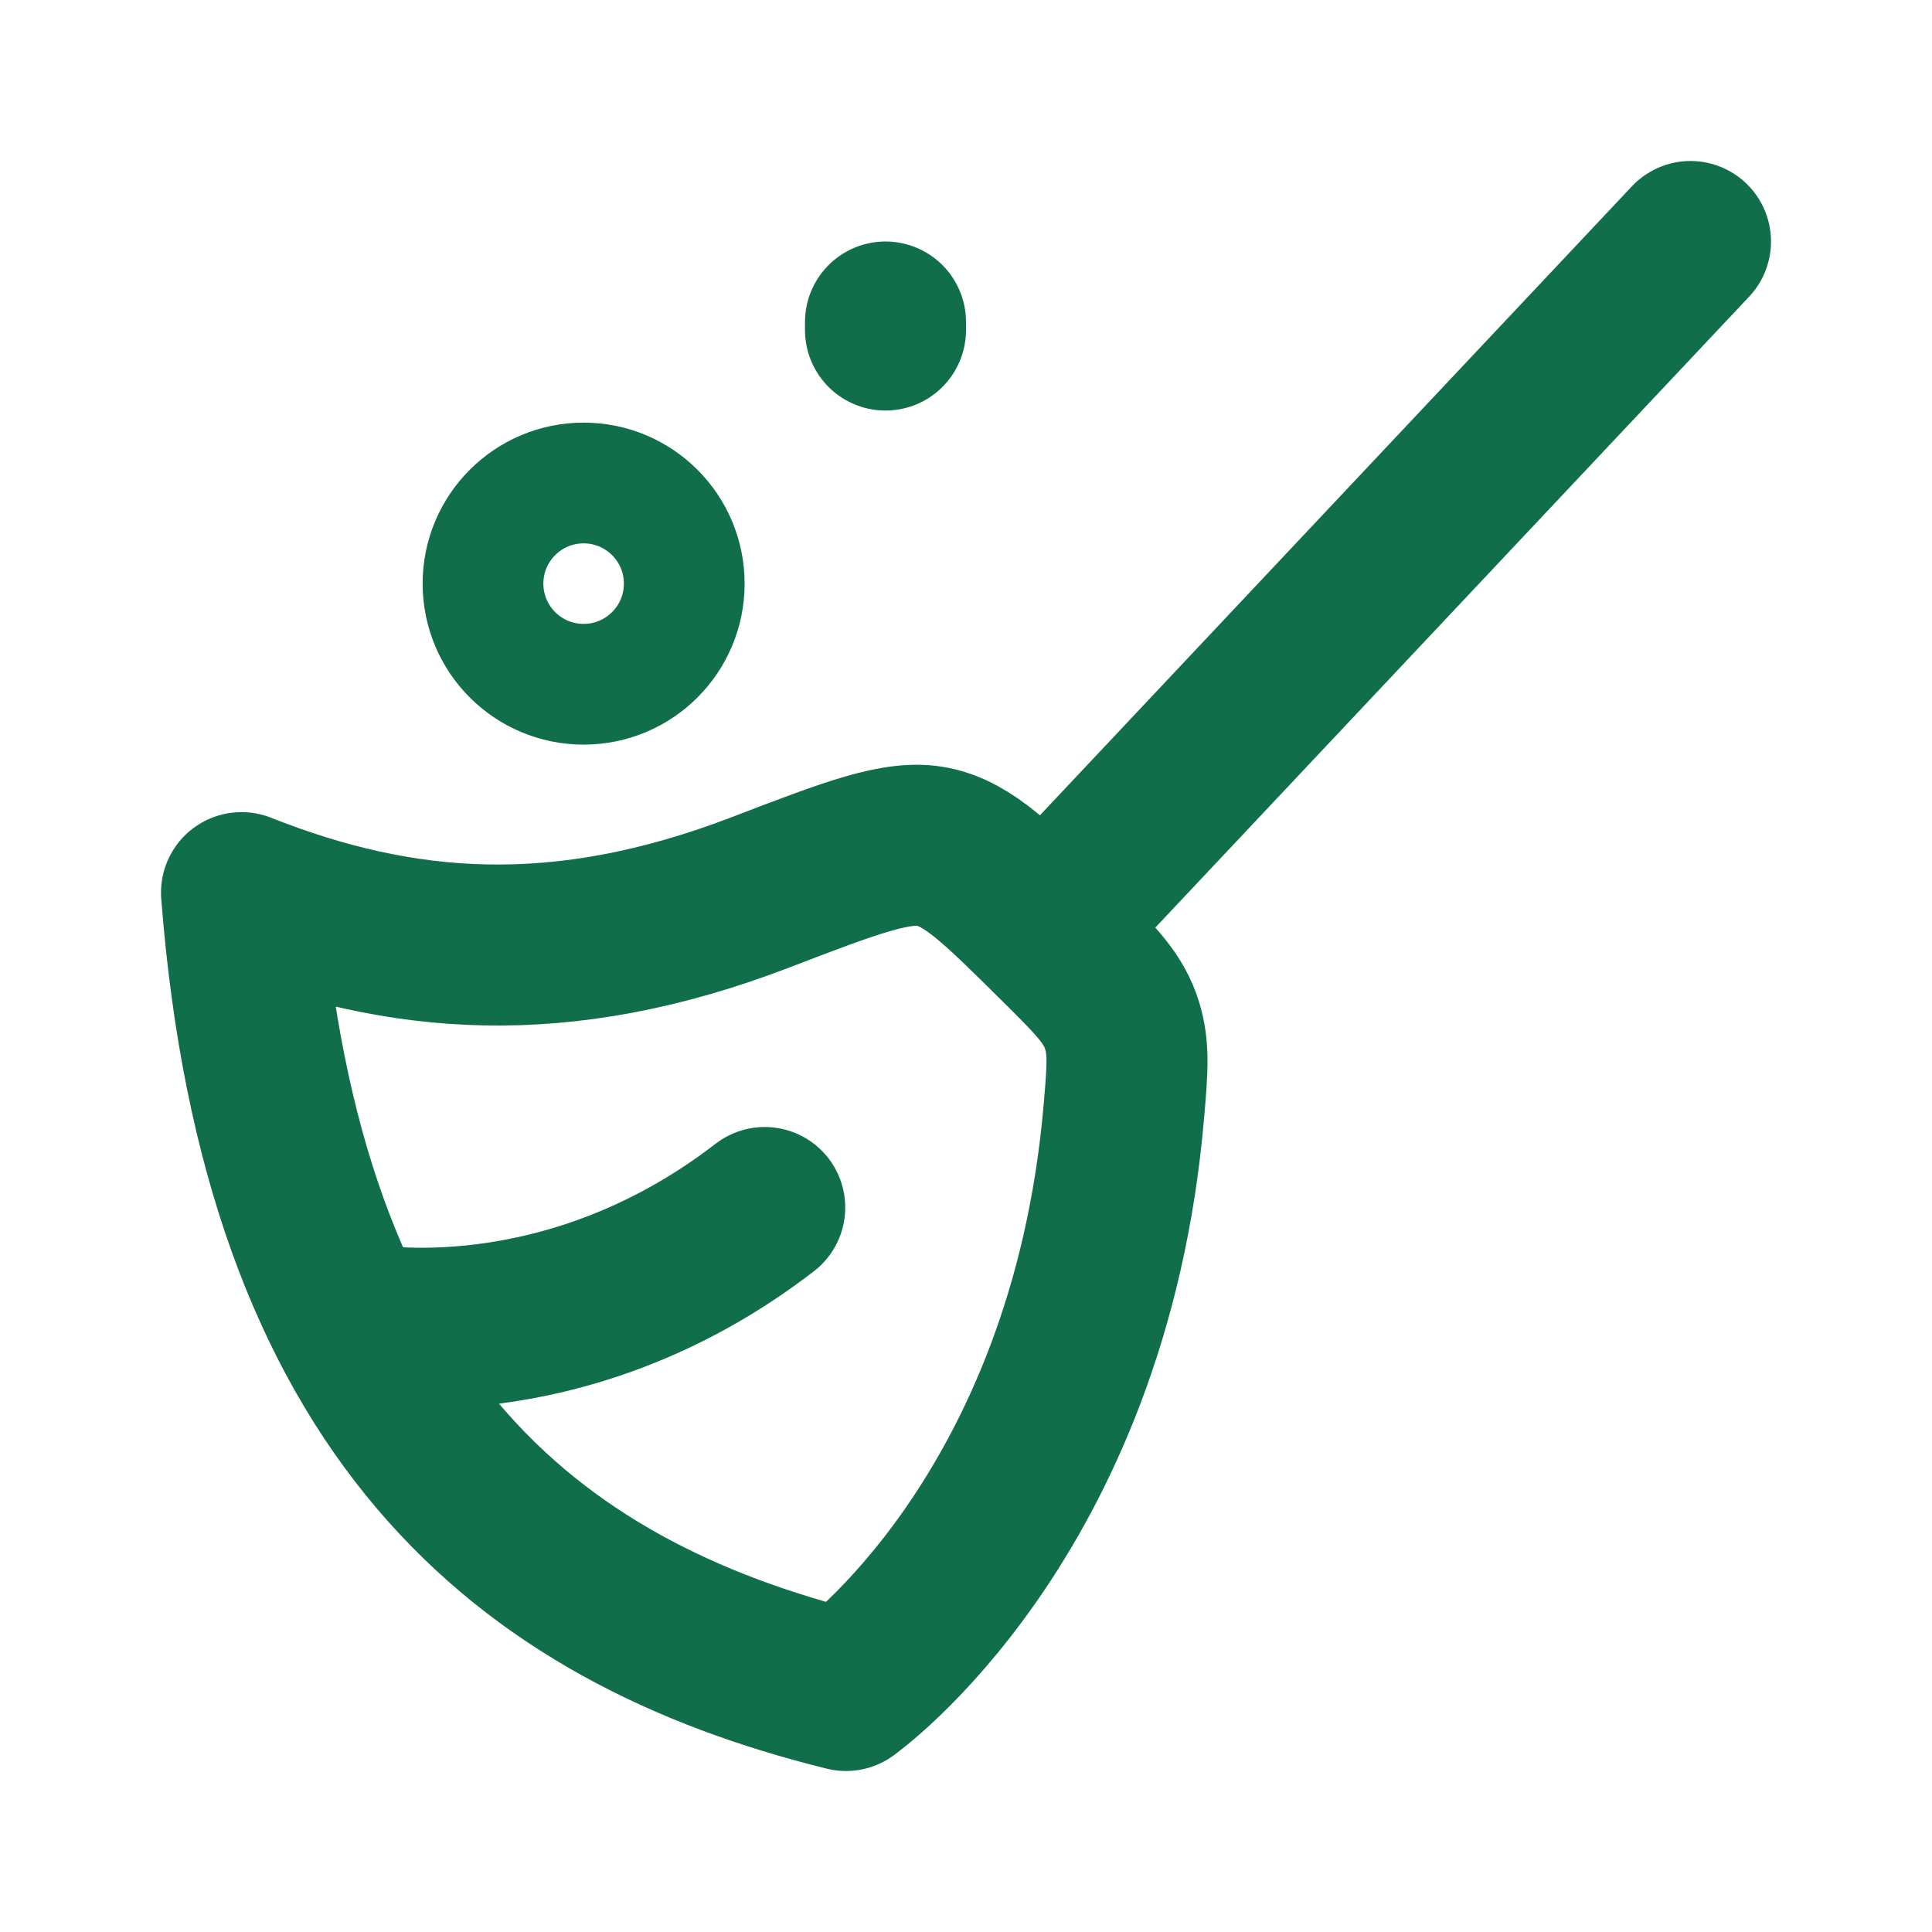
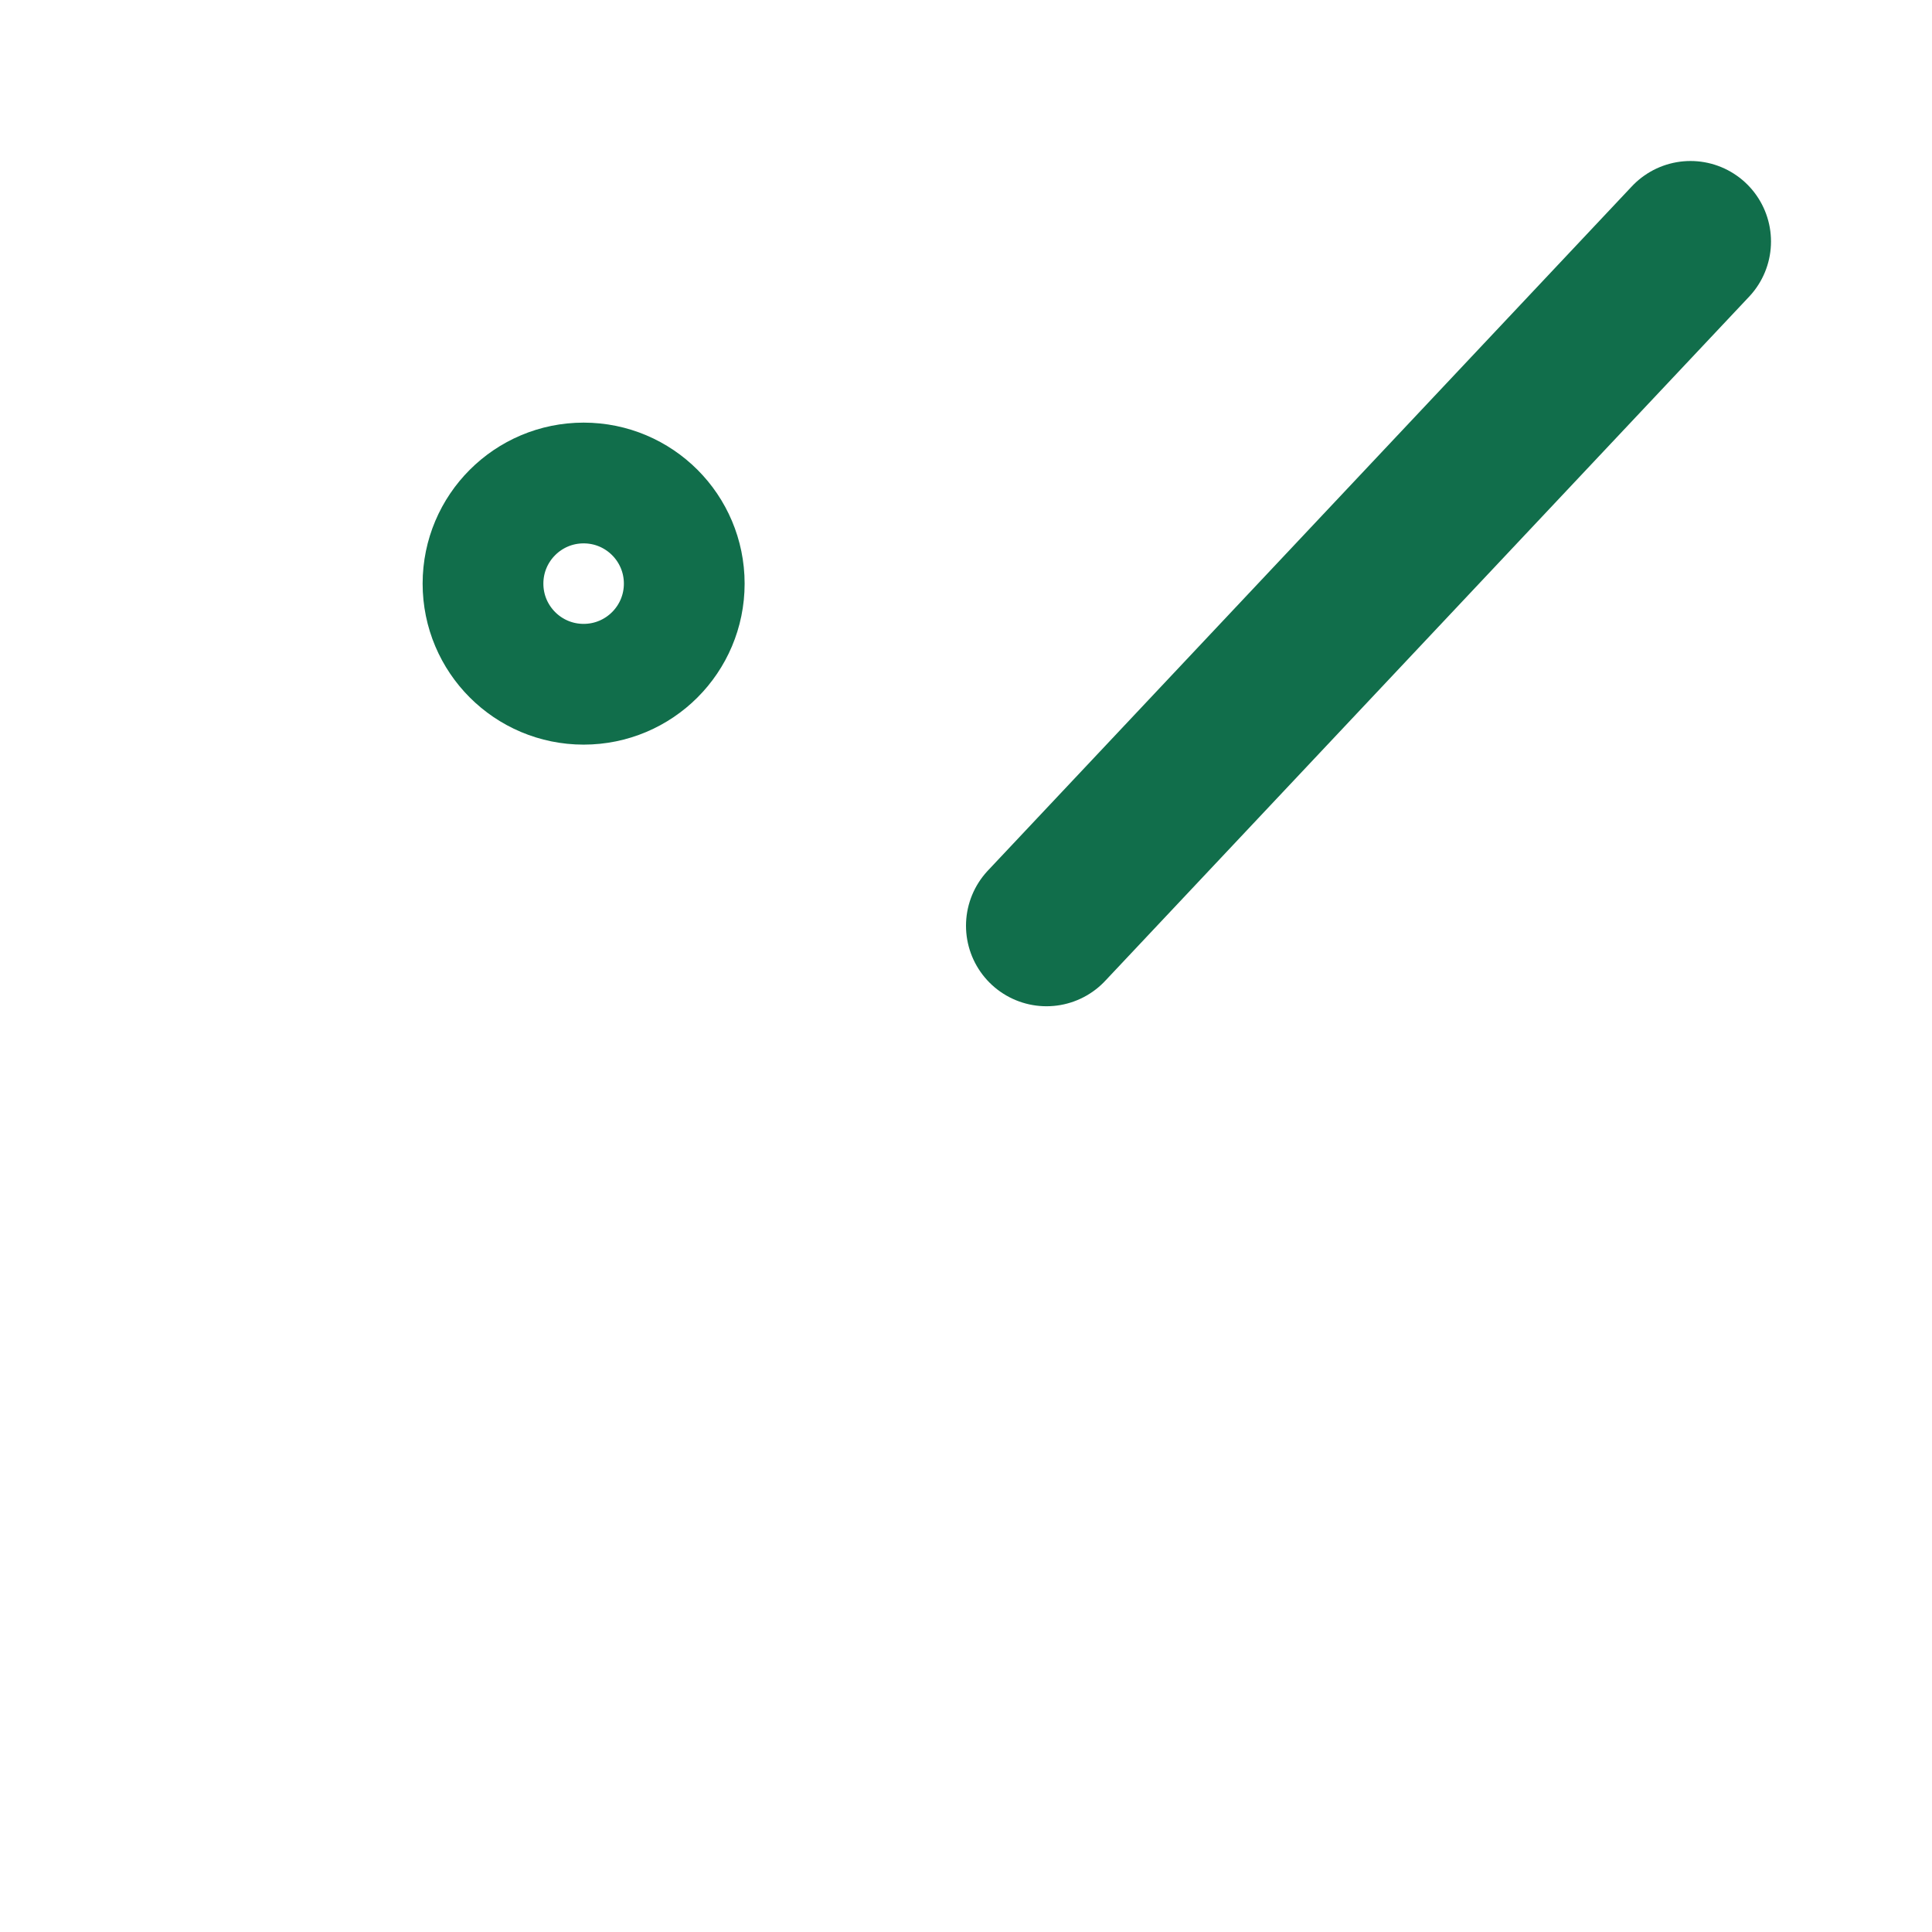
<svg xmlns="http://www.w3.org/2000/svg" width="48" height="48" viewBox="0 0 48 48" fill="none">
  <path d="M42 6L26 23" stroke="#116E4B" stroke-width="4" stroke-linecap="round" stroke-linejoin="round" />
-   <path d="M18.892 22.171C13.931 24.074 9.965 23.747 6 22.177C7.001 35.062 13.008 40.018 21.018 42C21.018 42 27.052 37.733 27.922 27.615C28.016 26.519 28.063 25.971 27.836 25.354C27.608 24.736 27.16 24.294 26.266 23.408C24.795 21.951 24.059 21.223 23.186 21.041C22.313 20.859 21.172 21.296 18.892 22.171Z" stroke="#116E4B" stroke-width="4" stroke-linecap="round" stroke-linejoin="round" />
-   <path d="M9 32.893C9 32.893 14 33.857 19 30" stroke="#116E4B" stroke-width="4" stroke-linecap="round" stroke-linejoin="round" />
  <path d="M17 14.5C17 15.881 15.881 17 14.5 17C13.119 17 12 15.881 12 14.5C12 13.119 13.119 12 14.5 12C15.881 12 17 13.119 17 14.5Z" stroke="#116E4B" stroke-width="3" />
-   <path d="M22 8V8.2" stroke="#116E4B" stroke-width="4" stroke-linecap="round" stroke-linejoin="round" />
</svg>